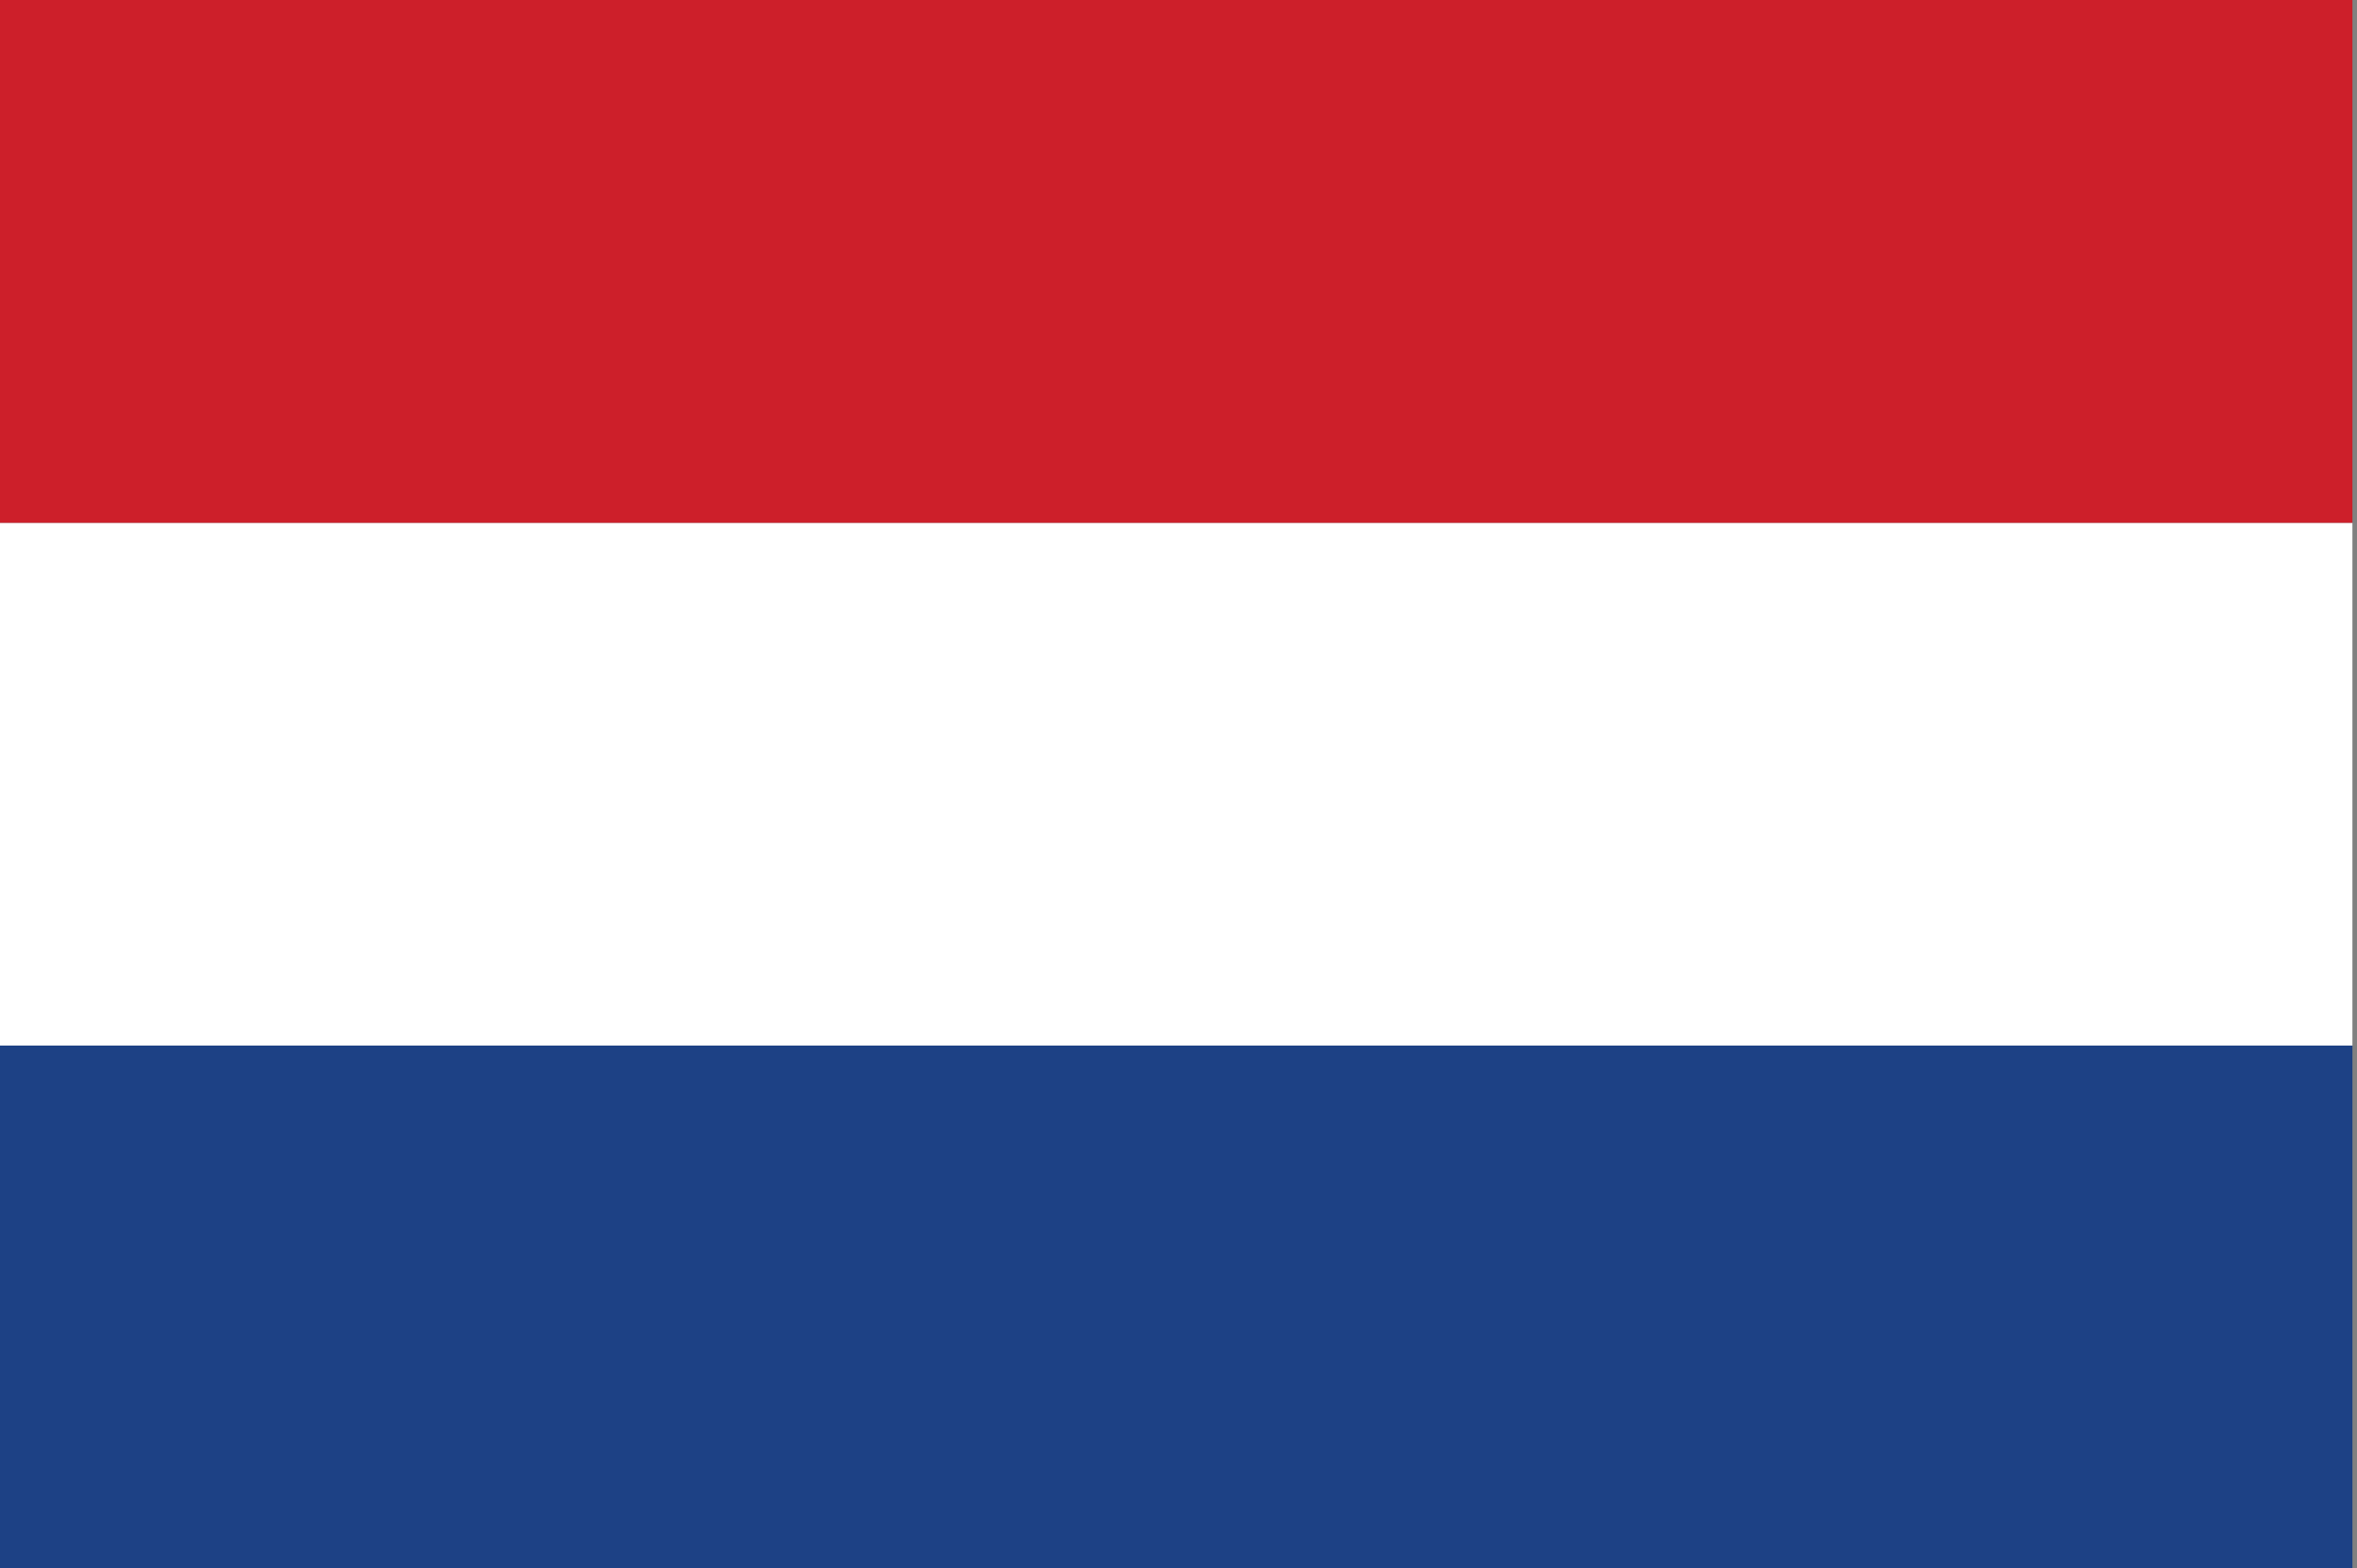
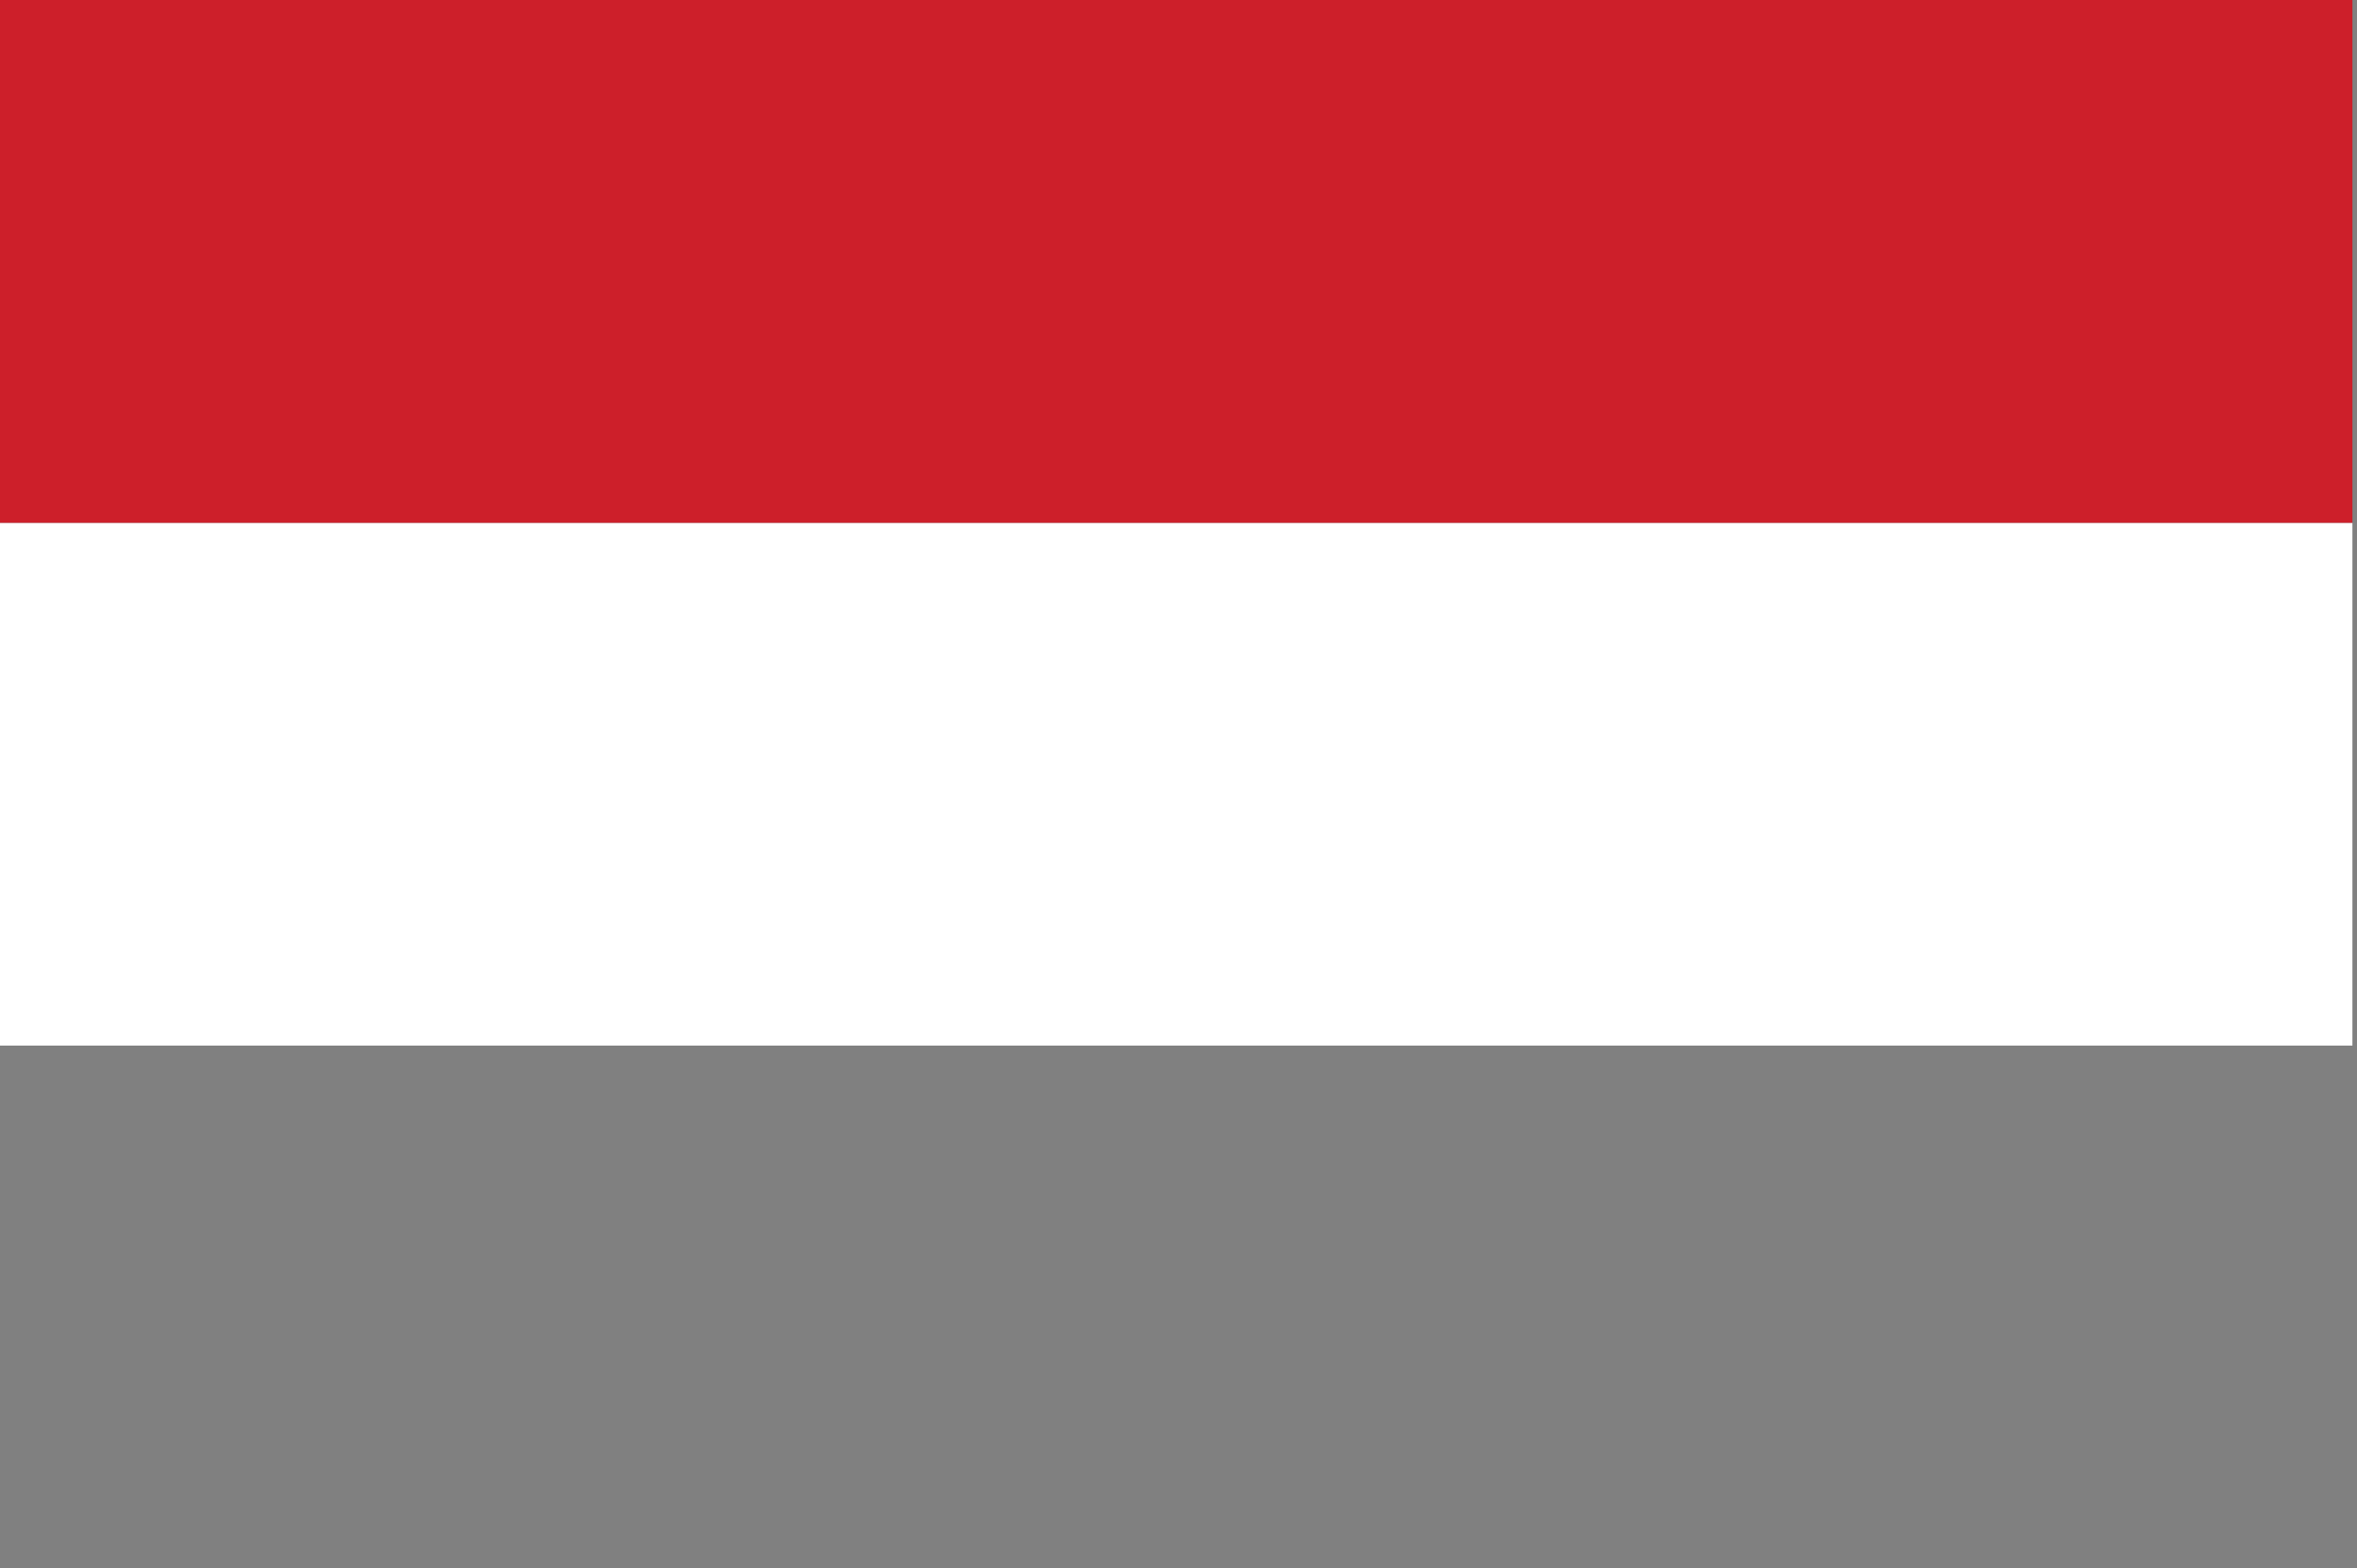
<svg xmlns="http://www.w3.org/2000/svg" width="257" height="171" viewBox="0 0 257 171" fill="none">
  <rect x="0" y="0" width="257" height="171" fill="#808080" stroke="none" />
  <g clip-path="url(#clip0_194_1794)">
    <path d="M0 57.001H256.5V114H0V57.001Z" fill="white" />
    <path d="M0 0H256.5V57.001H0V0Z" fill="#CD1F2A" />
-     <path d="M0 114H256.5V171H0V114Z" fill="#1D4185" />
  </g>
  <defs>
    <clipPath id="clip0_194_1794">
      <rect width="256.5" height="171" fill="white" />
    </clipPath>
  </defs>
</svg>